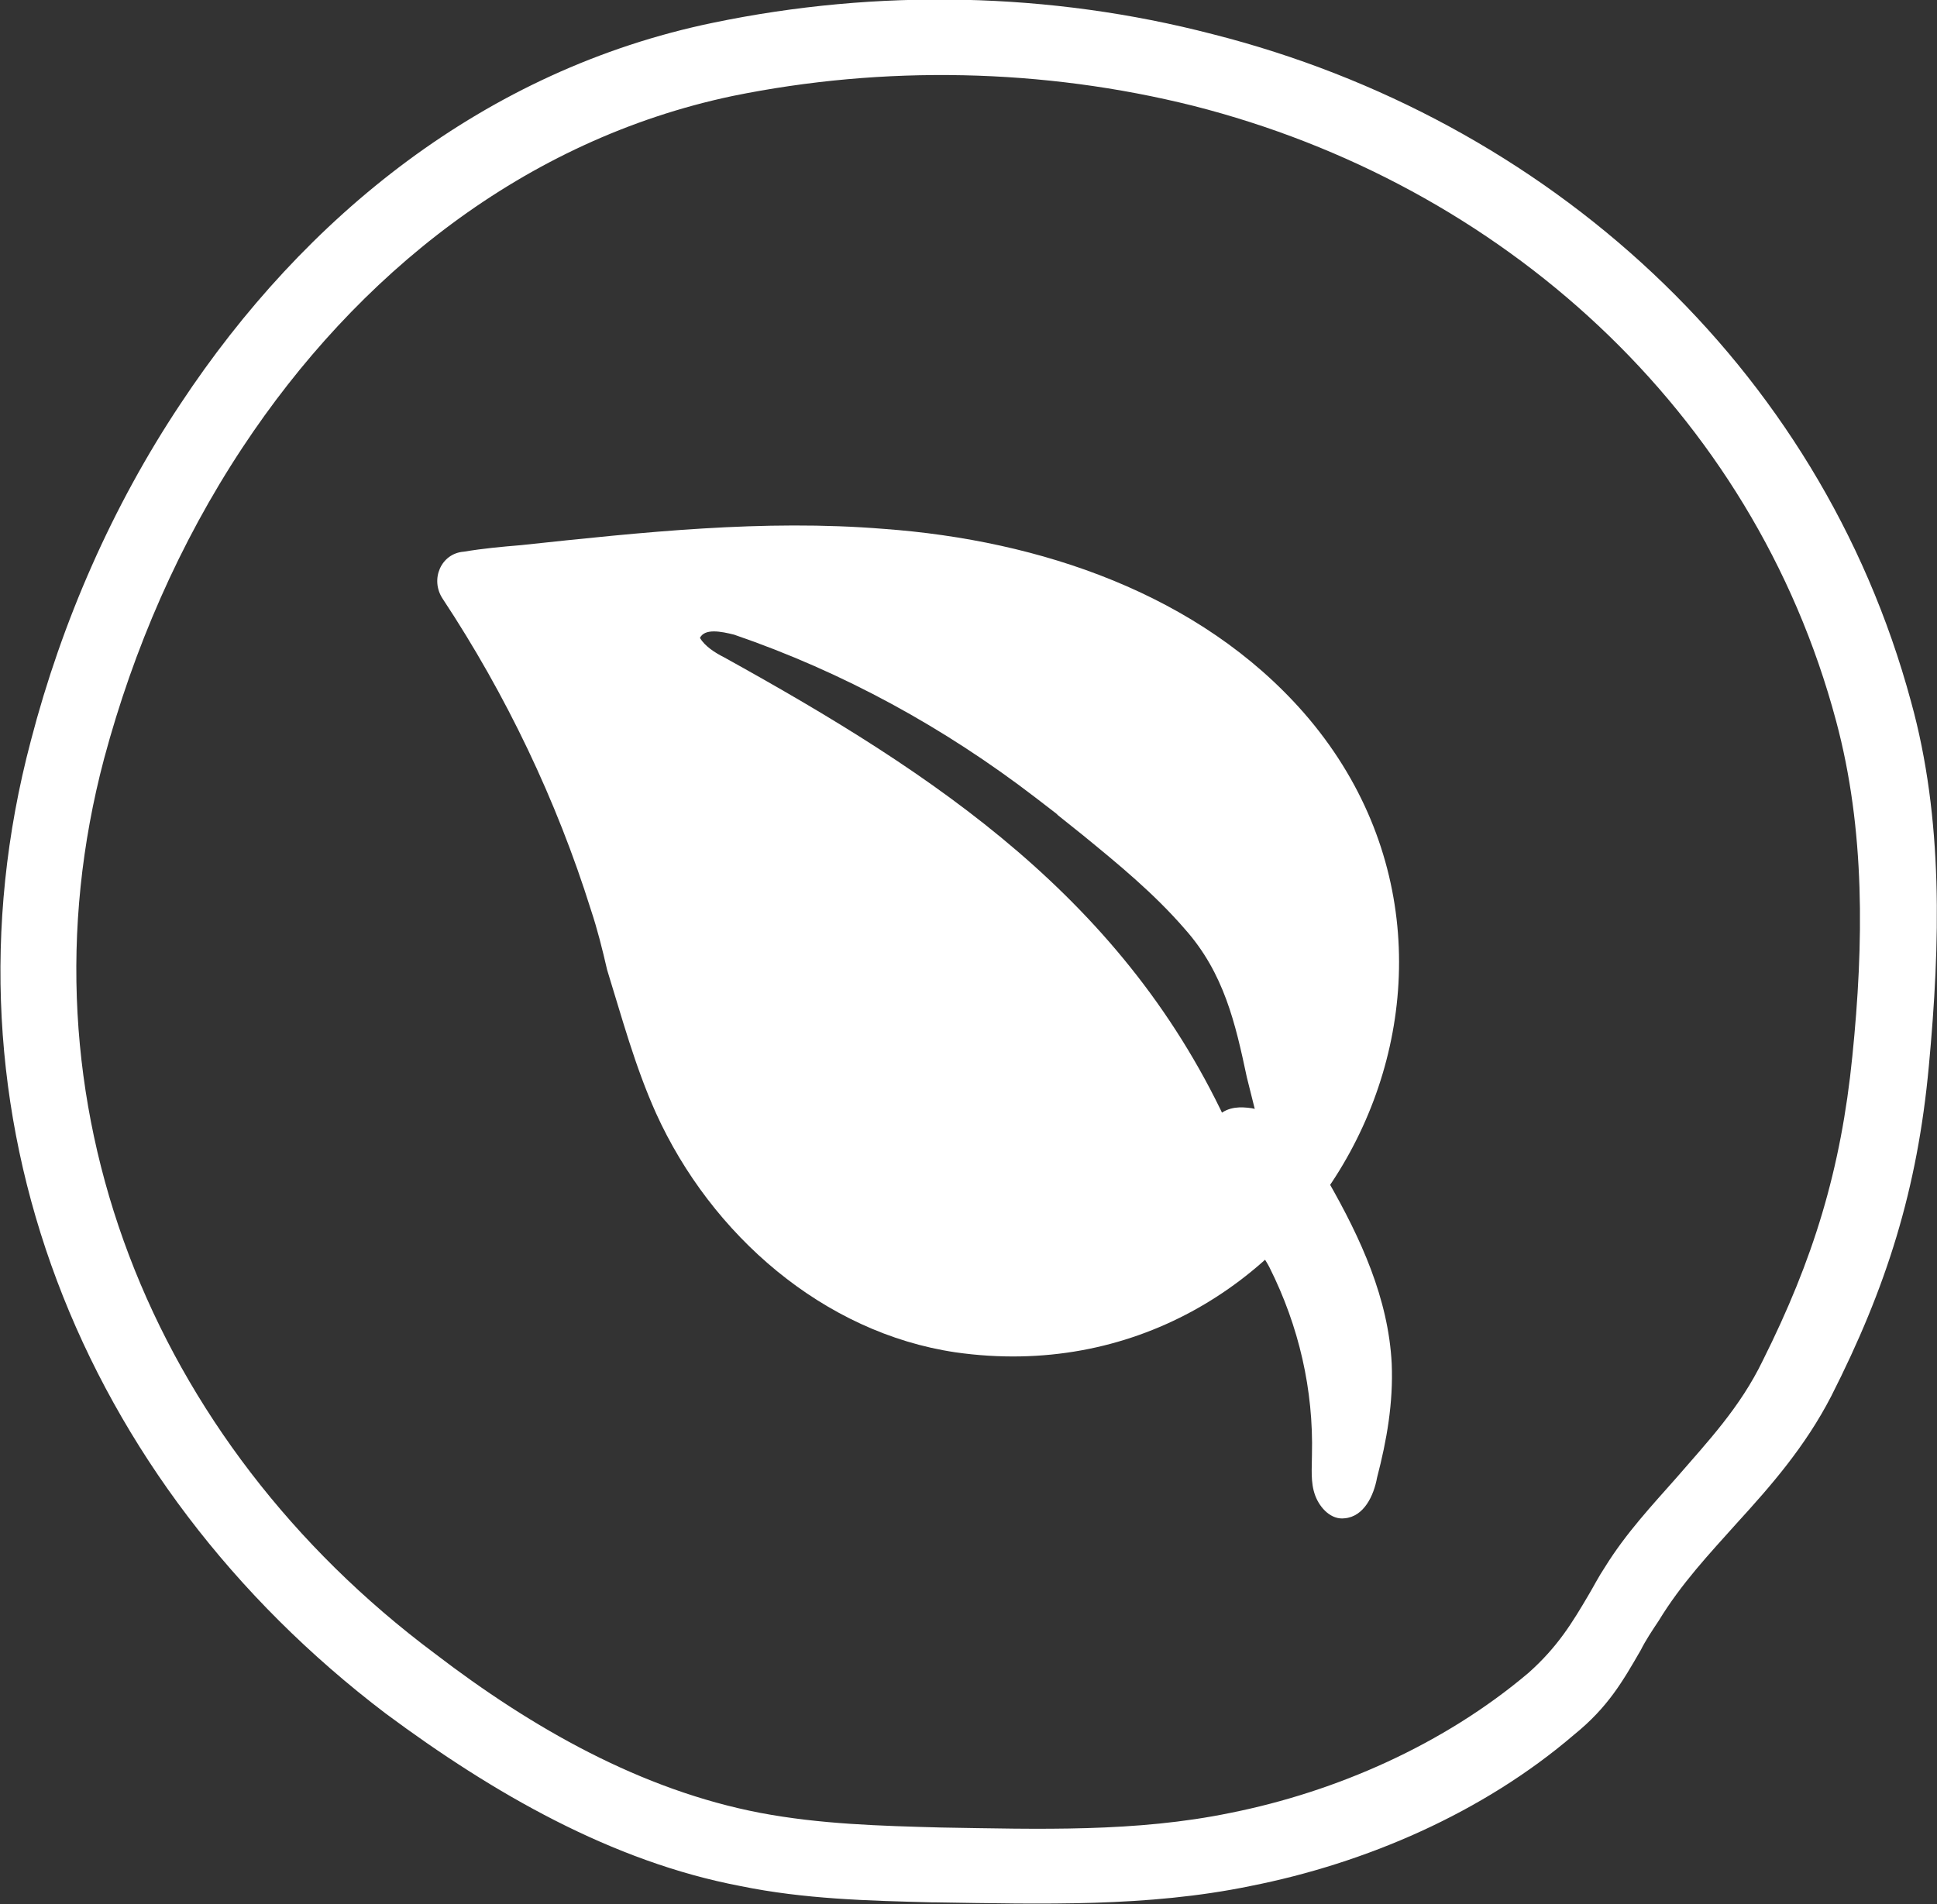
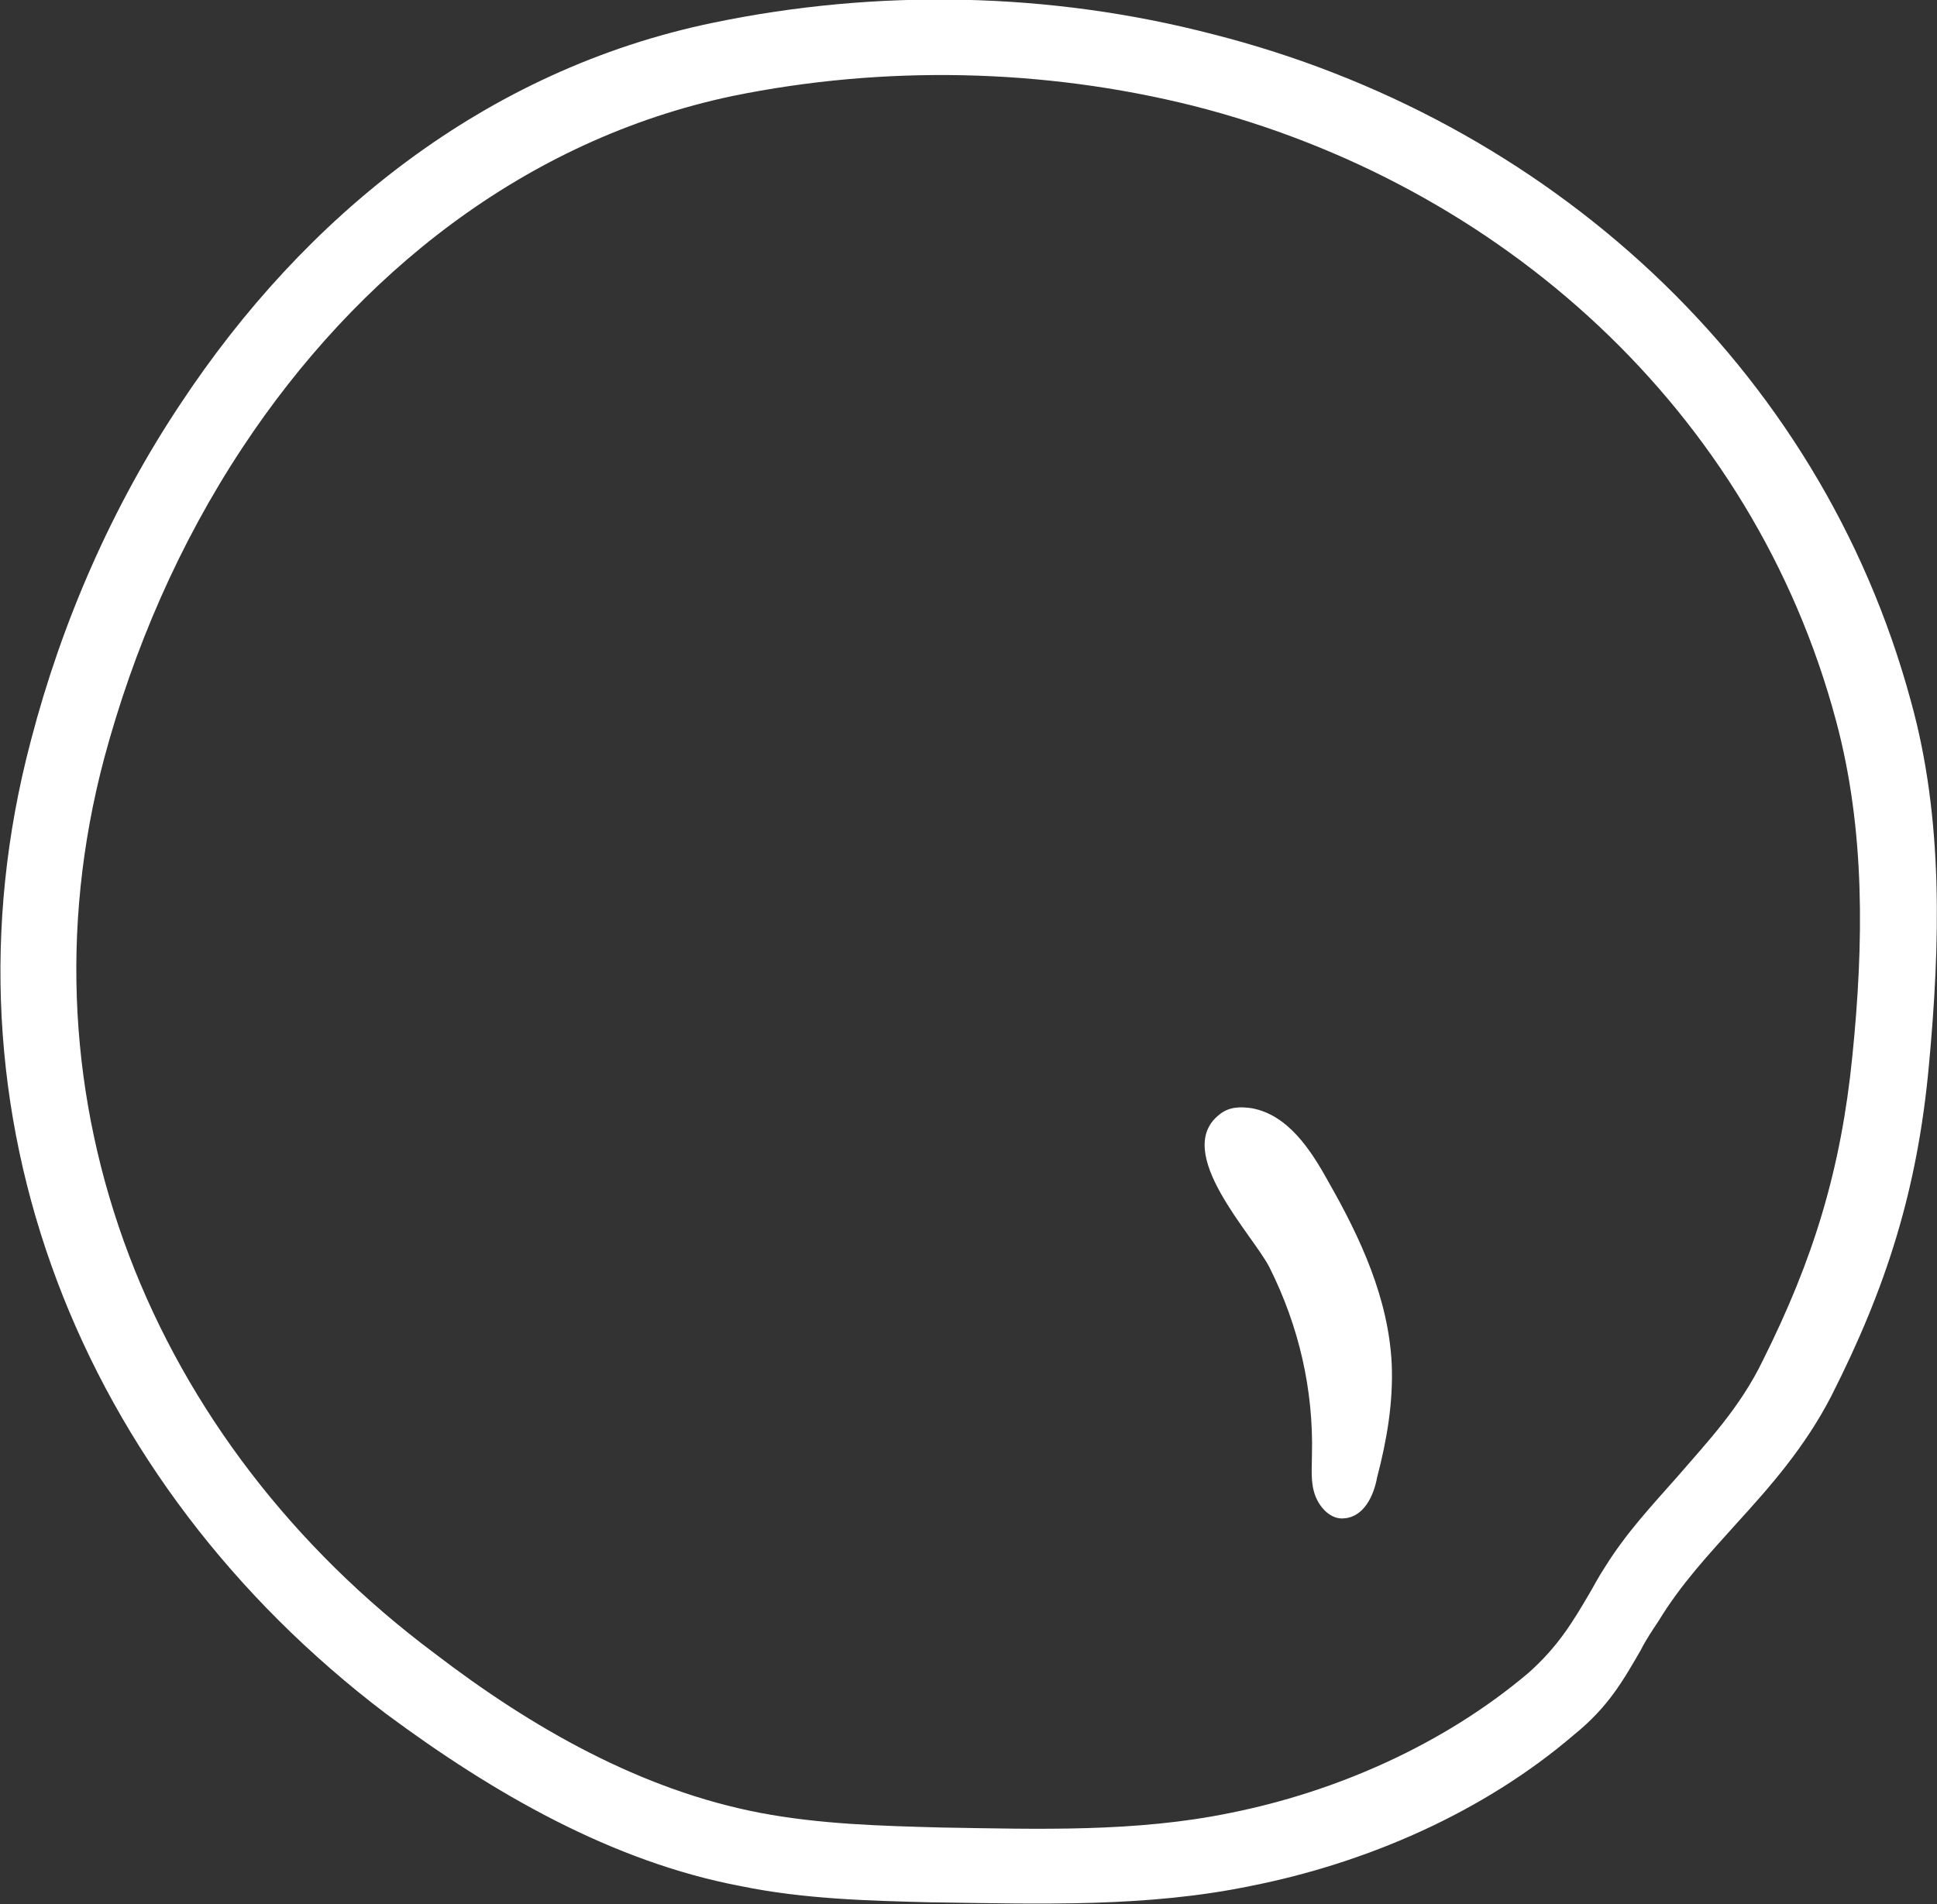
<svg xmlns="http://www.w3.org/2000/svg" version="1.1" id="Layer_1" x="0px" y="0px" viewBox="0 0 119 117" style="enable-background:new 0 0 119 117;" xml:space="preserve">
  <rect x="0" y="0" width="119" height="117" fill="#333333" stroke="none" />
  <style type="text/css">
	.st0{fill-rule:evenodd;clip-rule:evenodd;fill:#FFFFFF;}
	.st1{fill:#FFFFFF;}
</style>
  <g>
    <g id="All_Natural_Icon">
      <path id="Subtract" class="st0" d="M1.9,45.5c1.9-7.3,5-14.4,9.2-20.7h0C18.7,13.3,29.8,4.3,43.8,1.4c10.1-2.1,20.7-1.9,30.7,0.7    c20.5,5.2,37.3,20.3,42.9,41c2,7.2,1.8,14.9,1.1,22.4c-0.7,7.6-2.6,13.6-6,20.3c-1.6,3.1-3.7,5.5-5.8,7.8c-1.7,1.9-3.4,3.7-4.8,6    c-0.4,0.6-0.8,1.2-1.1,1.8c-1.1,1.9-2,3.5-4.1,5.2c-5.6,4.8-12.8,7.9-19.9,9.3c-6.3,1.3-12.8,1.1-19.3,1l-0.2,0    c-4-0.1-7.9-0.2-11.8-1c-7.9-1.5-15.2-5.7-21.8-10.6C5,91.1-4.2,68.5,1.9,45.5z M6.4,46.6c1.8-6.7,4.6-13.2,8.5-19.1h0    C21.9,16.9,32.2,8.6,45,5.9C54.3,4,64.1,4.2,73.3,6.5c18.9,4.8,34.4,18.7,39.5,37.8c1.8,6.7,1.7,13.7,1,20.6    c-0.7,7-2.4,12.5-5.5,18.7c-1.4,2.9-3.4,5-5.3,7.2c-1.5,1.7-3.1,3.4-4.4,5.5c-0.4,0.6-0.7,1.2-1,1.7c-1,1.7-1.9,3.2-3.7,4.8    c-5.2,4.4-11.8,7.3-18.3,8.6c-5.8,1.2-11.8,1-17.8,0.9c-3.7-0.1-7.4-0.2-11.1-0.9c-7.3-1.4-14-5.2-20-9.8    C9.3,88.6,0.8,67.7,6.4,46.6z" />
      <path id="Vector" class="st1" d="M80.6,89.4c0,0.8-0.1,1.7,0.2,2.5c0.3,0.8,1,1.5,1.8,1.4c1.2-0.1,1.8-1.4,2-2.5    c0.6-2.3,1-4.6,0.9-7c-0.2-4-1.9-7.7-3.9-11.2c-1.1-2-2.5-4.1-4.7-4.5c-0.7-0.1-1.4-0.1-2,0.4c-2.9,2.3,2.1,7.4,3.1,9.4    C79.8,81.5,80.7,85.4,80.6,89.4" />
-       <path id="Subtract_2" class="st0" d="M40.3,68.4c3.4,7.5,10.3,13.5,18.4,14.7l0,0c21.7,3.1,35.8-22.8,21.4-39.3    c-6.4-7.3-16.2-10.6-25.8-11.3c-7.4-0.6-14.8,0.2-22.3,1c-1.2,0.1-2.3,0.2-3.5,0.4c-1.4,0.1-2.1,1.7-1.3,2.9    c3.9,5.9,7,12.4,9.1,19.1c0.4,1.2,0.7,2.4,1,3.7C38.2,62.5,39,65.5,40.3,68.4z M45.1,39c6.7,2.3,12.9,5.7,18.5,10h0    c0.4,0.3,0.9,0.7,1.3,1c0,0,0.1,0.1,0.1,0.1c0.5,0.4,1,0.8,1.5,1.2c2.2,1.8,4.4,3.6,6.3,5.8c2.4,2.7,3.1,5.8,3.8,9.1    c0.2,0.8,0.4,1.6,0.6,2.4c0.2,0.7,0.1,1.9-0.6,1.9c-0.5,0-0.8-0.5-1-1c-6.4-14.2-18.1-21.9-31.1-29.1c-0.6-0.3-1.2-0.7-1.5-1.2    C43.3,38.6,44.3,38.8,45.1,39z" />
    </g>
  </g>
</svg>